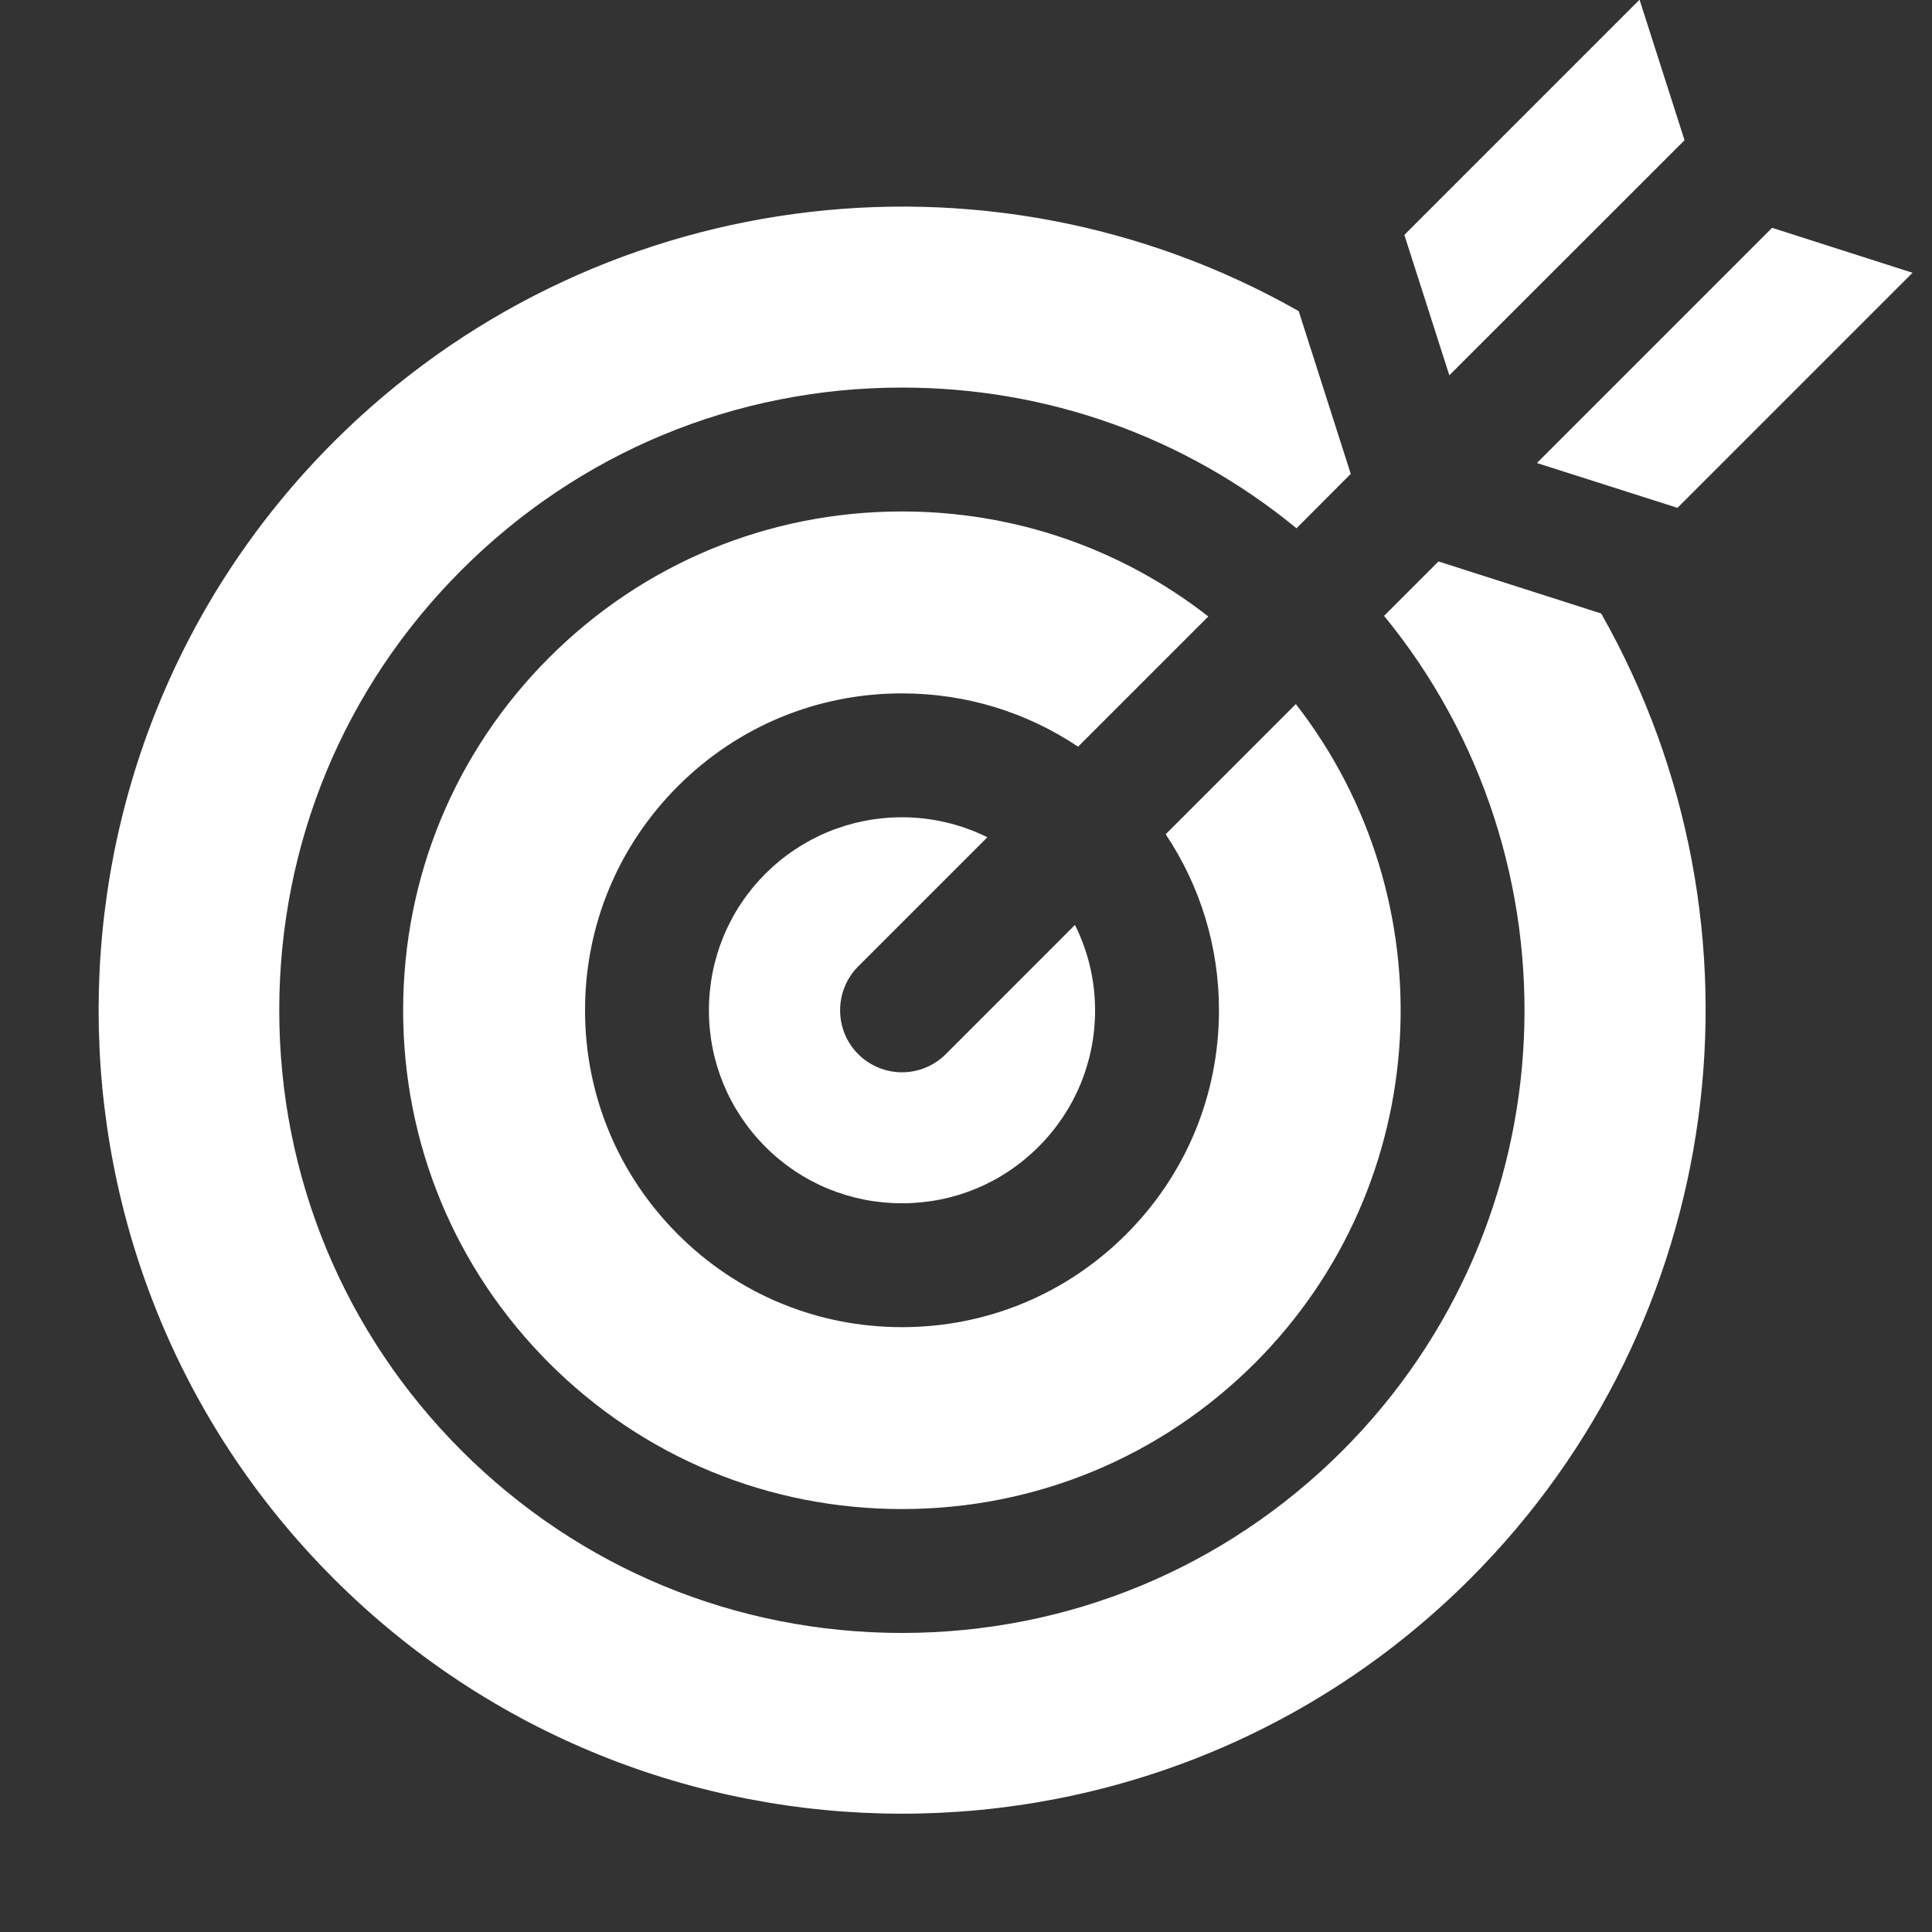
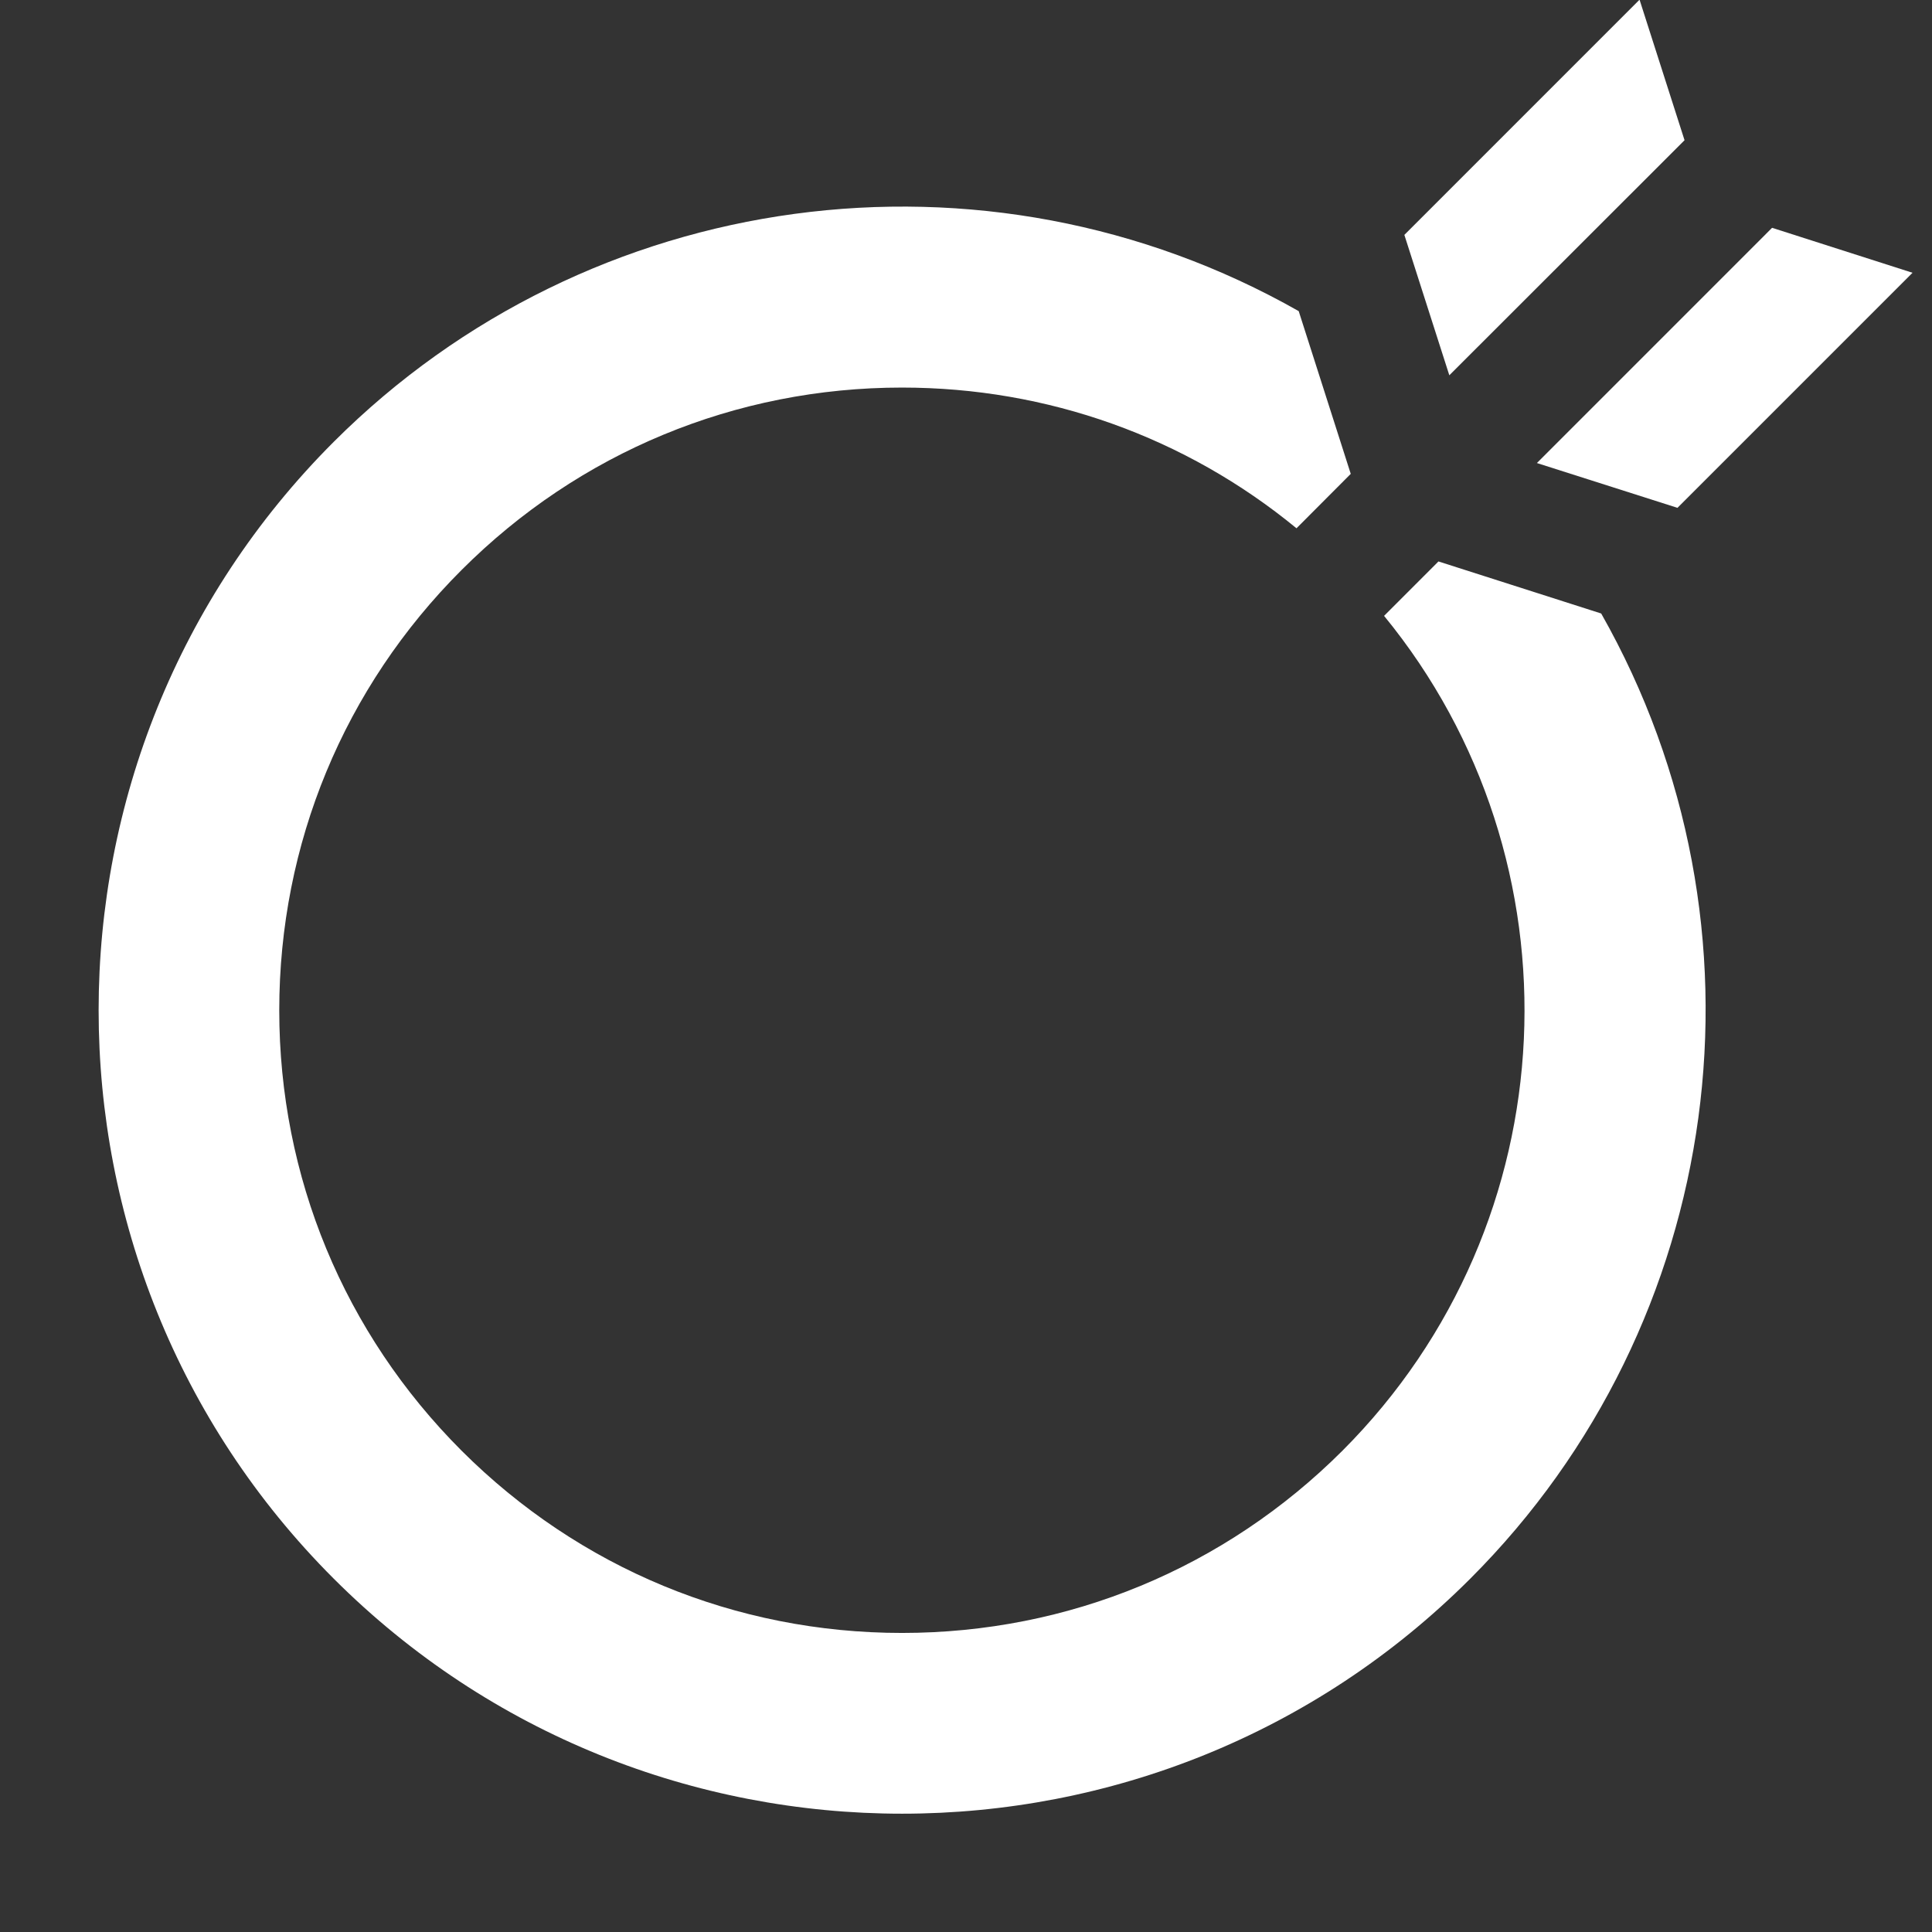
<svg xmlns="http://www.w3.org/2000/svg" width="150" zoomAndPan="magnify" viewBox="0 0 48 48" height="150" preserveAspectRatio="xMidYMid meet" version="1.0">
  <rect x="0" y="0" width="48" height="48" fill="#333333" stroke="none" />
  <defs>
    <clipPath id="630fa488cc">
      <path d="M 38 5 L 47.508 5 L 47.508 13 L 38 13 Z M 38 5 " clip-rule="nonzero" />
    </clipPath>
  </defs>
  <path fill="#ffffff" d="M 35.738 13.949 L 34.387 15.301 C 39.363 21.375 39.016 30.375 33.352 36.043 C 30.43 38.961 26.547 40.57 22.41 40.57 C 18.273 40.57 14.391 38.961 11.469 36.043 C 8.547 33.121 6.938 29.234 6.938 25.102 C 6.938 20.965 8.547 17.078 11.469 14.16 C 14.391 11.238 18.277 9.629 22.41 9.629 C 26.027 9.629 29.453 10.859 32.211 13.125 L 33.559 11.773 L 32.266 7.73 C 24.473 3.305 14.641 4.629 8.289 10.98 C 0.504 18.766 0.504 31.434 8.289 39.219 C 16.078 47.008 28.746 47.008 36.531 39.219 C 42.879 32.871 44.203 23.035 39.781 15.242 Z M 35.738 13.949 " fill-opacity="1" fill-rule="nonzero" />
  <g clip-path="url(#630fa488cc)">
    <path fill="#ffffff" d="M 41.676 12.617 L 47.516 6.777 L 44.027 5.66 L 38.184 11.504 Z M 41.676 12.617 " fill-opacity="1" fill-rule="nonzero" />
  </g>
  <path fill="#ffffff" d="M 41.852 3.484 L 40.734 -0.008 L 34.891 5.836 L 36.008 9.324 Z M 41.852 3.484 " fill-opacity="1" fill-rule="nonzero" />
-   <path fill="#ffffff" d="M 24.531 20.801 C 23.879 20.48 23.16 20.305 22.41 20.305 C 21.129 20.305 19.922 20.805 19.016 21.707 C 18.113 22.613 17.613 23.82 17.613 25.102 C 17.613 26.383 18.113 27.586 19.016 28.492 C 19.922 29.398 21.129 29.895 22.41 29.895 C 23.691 29.895 24.895 29.398 25.801 28.492 C 26.707 27.586 27.207 26.383 27.207 25.102 C 27.207 24.352 27.031 23.629 26.707 22.98 L 23.5 26.188 C 23.199 26.488 22.805 26.641 22.41 26.641 C 22.016 26.641 21.621 26.488 21.32 26.188 C 20.723 25.59 20.723 24.613 21.32 24.012 Z M 24.531 20.801 " fill-opacity="1" fill-rule="nonzero" />
-   <path fill="#ffffff" d="M 22.41 12.707 C 19.098 12.707 15.984 13.996 13.645 16.336 C 11.305 18.676 10.016 21.789 10.016 25.102 C 10.016 28.414 11.305 31.527 13.645 33.867 C 15.984 36.207 19.098 37.492 22.41 37.492 C 25.723 37.492 28.836 36.203 31.176 33.867 C 35.641 29.402 35.977 22.352 32.195 17.492 L 28.961 20.727 C 29.82 22.012 30.285 23.52 30.285 25.098 C 30.285 27.203 29.465 29.18 27.977 30.668 C 26.492 32.152 24.516 32.973 22.41 32.973 C 20.305 32.973 18.328 32.152 16.844 30.668 C 15.355 29.18 14.535 27.203 14.535 25.098 C 14.535 22.996 15.355 21.02 16.844 19.531 C 18.328 18.047 20.305 17.227 22.41 17.227 C 23.992 17.227 25.5 17.691 26.785 18.551 L 30.02 15.316 C 27.852 13.625 25.203 12.707 22.41 12.707 Z M 22.41 12.707 " fill-opacity="1" fill-rule="nonzero" />
</svg>